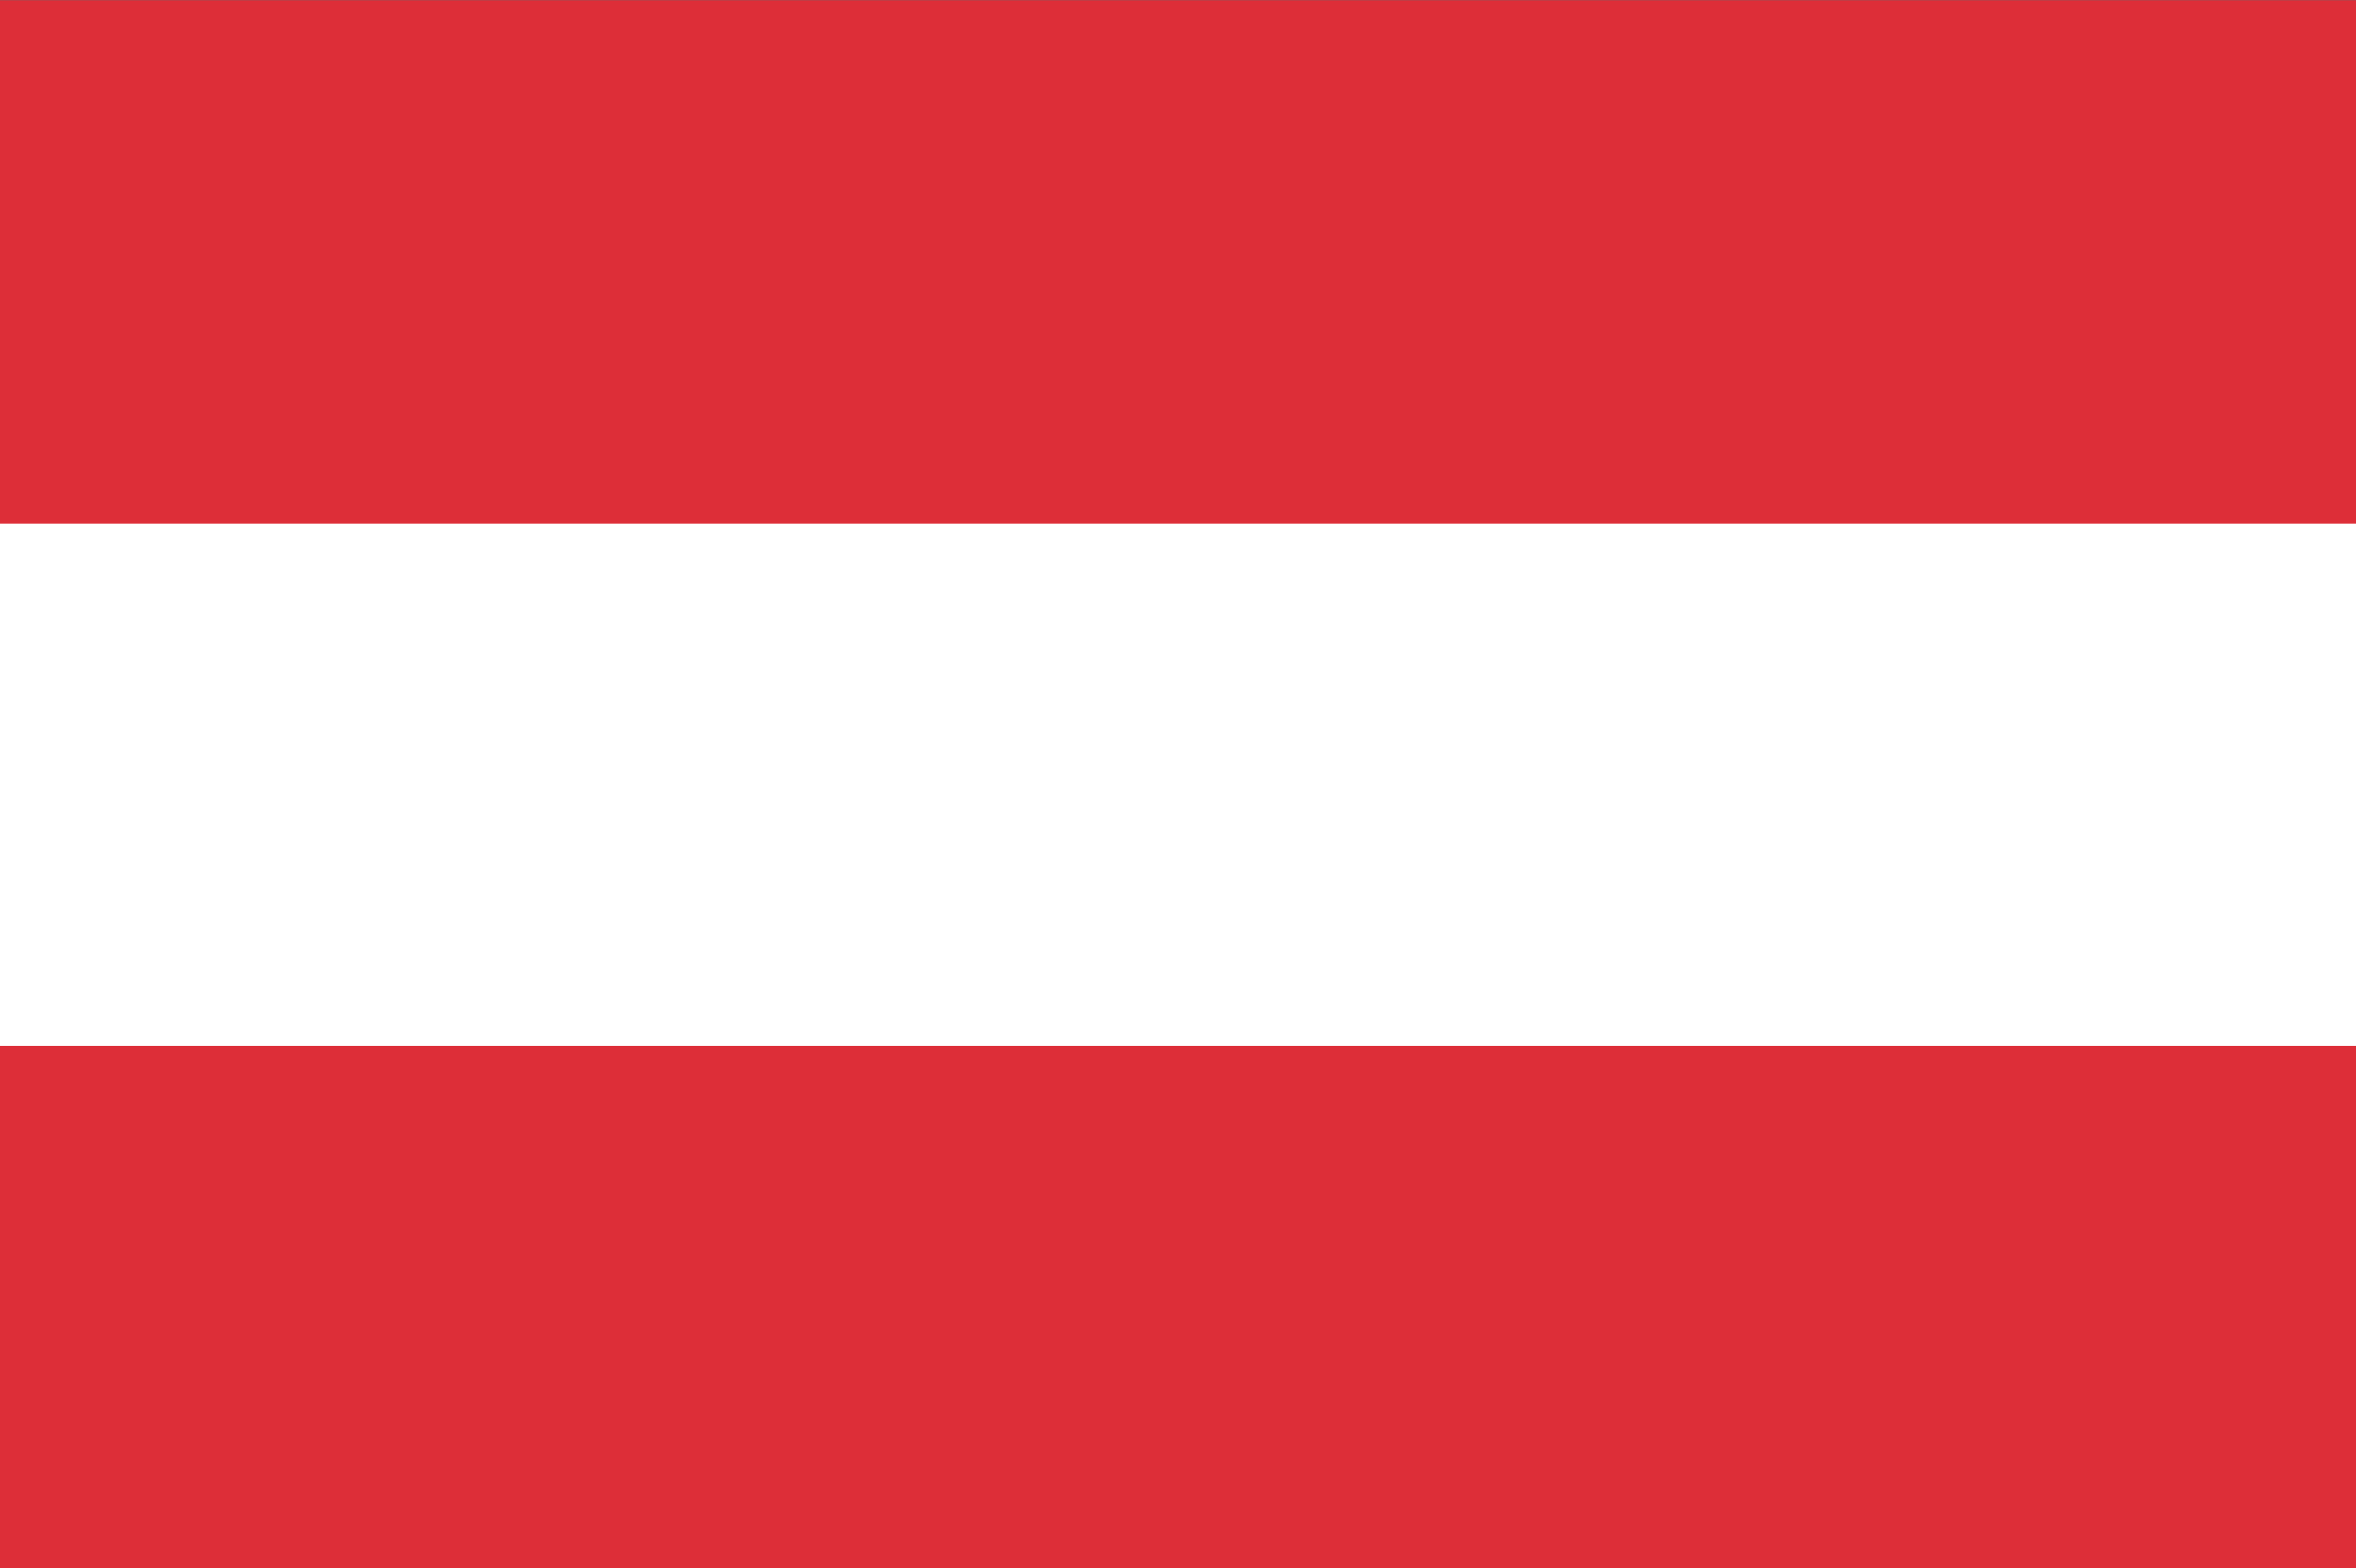
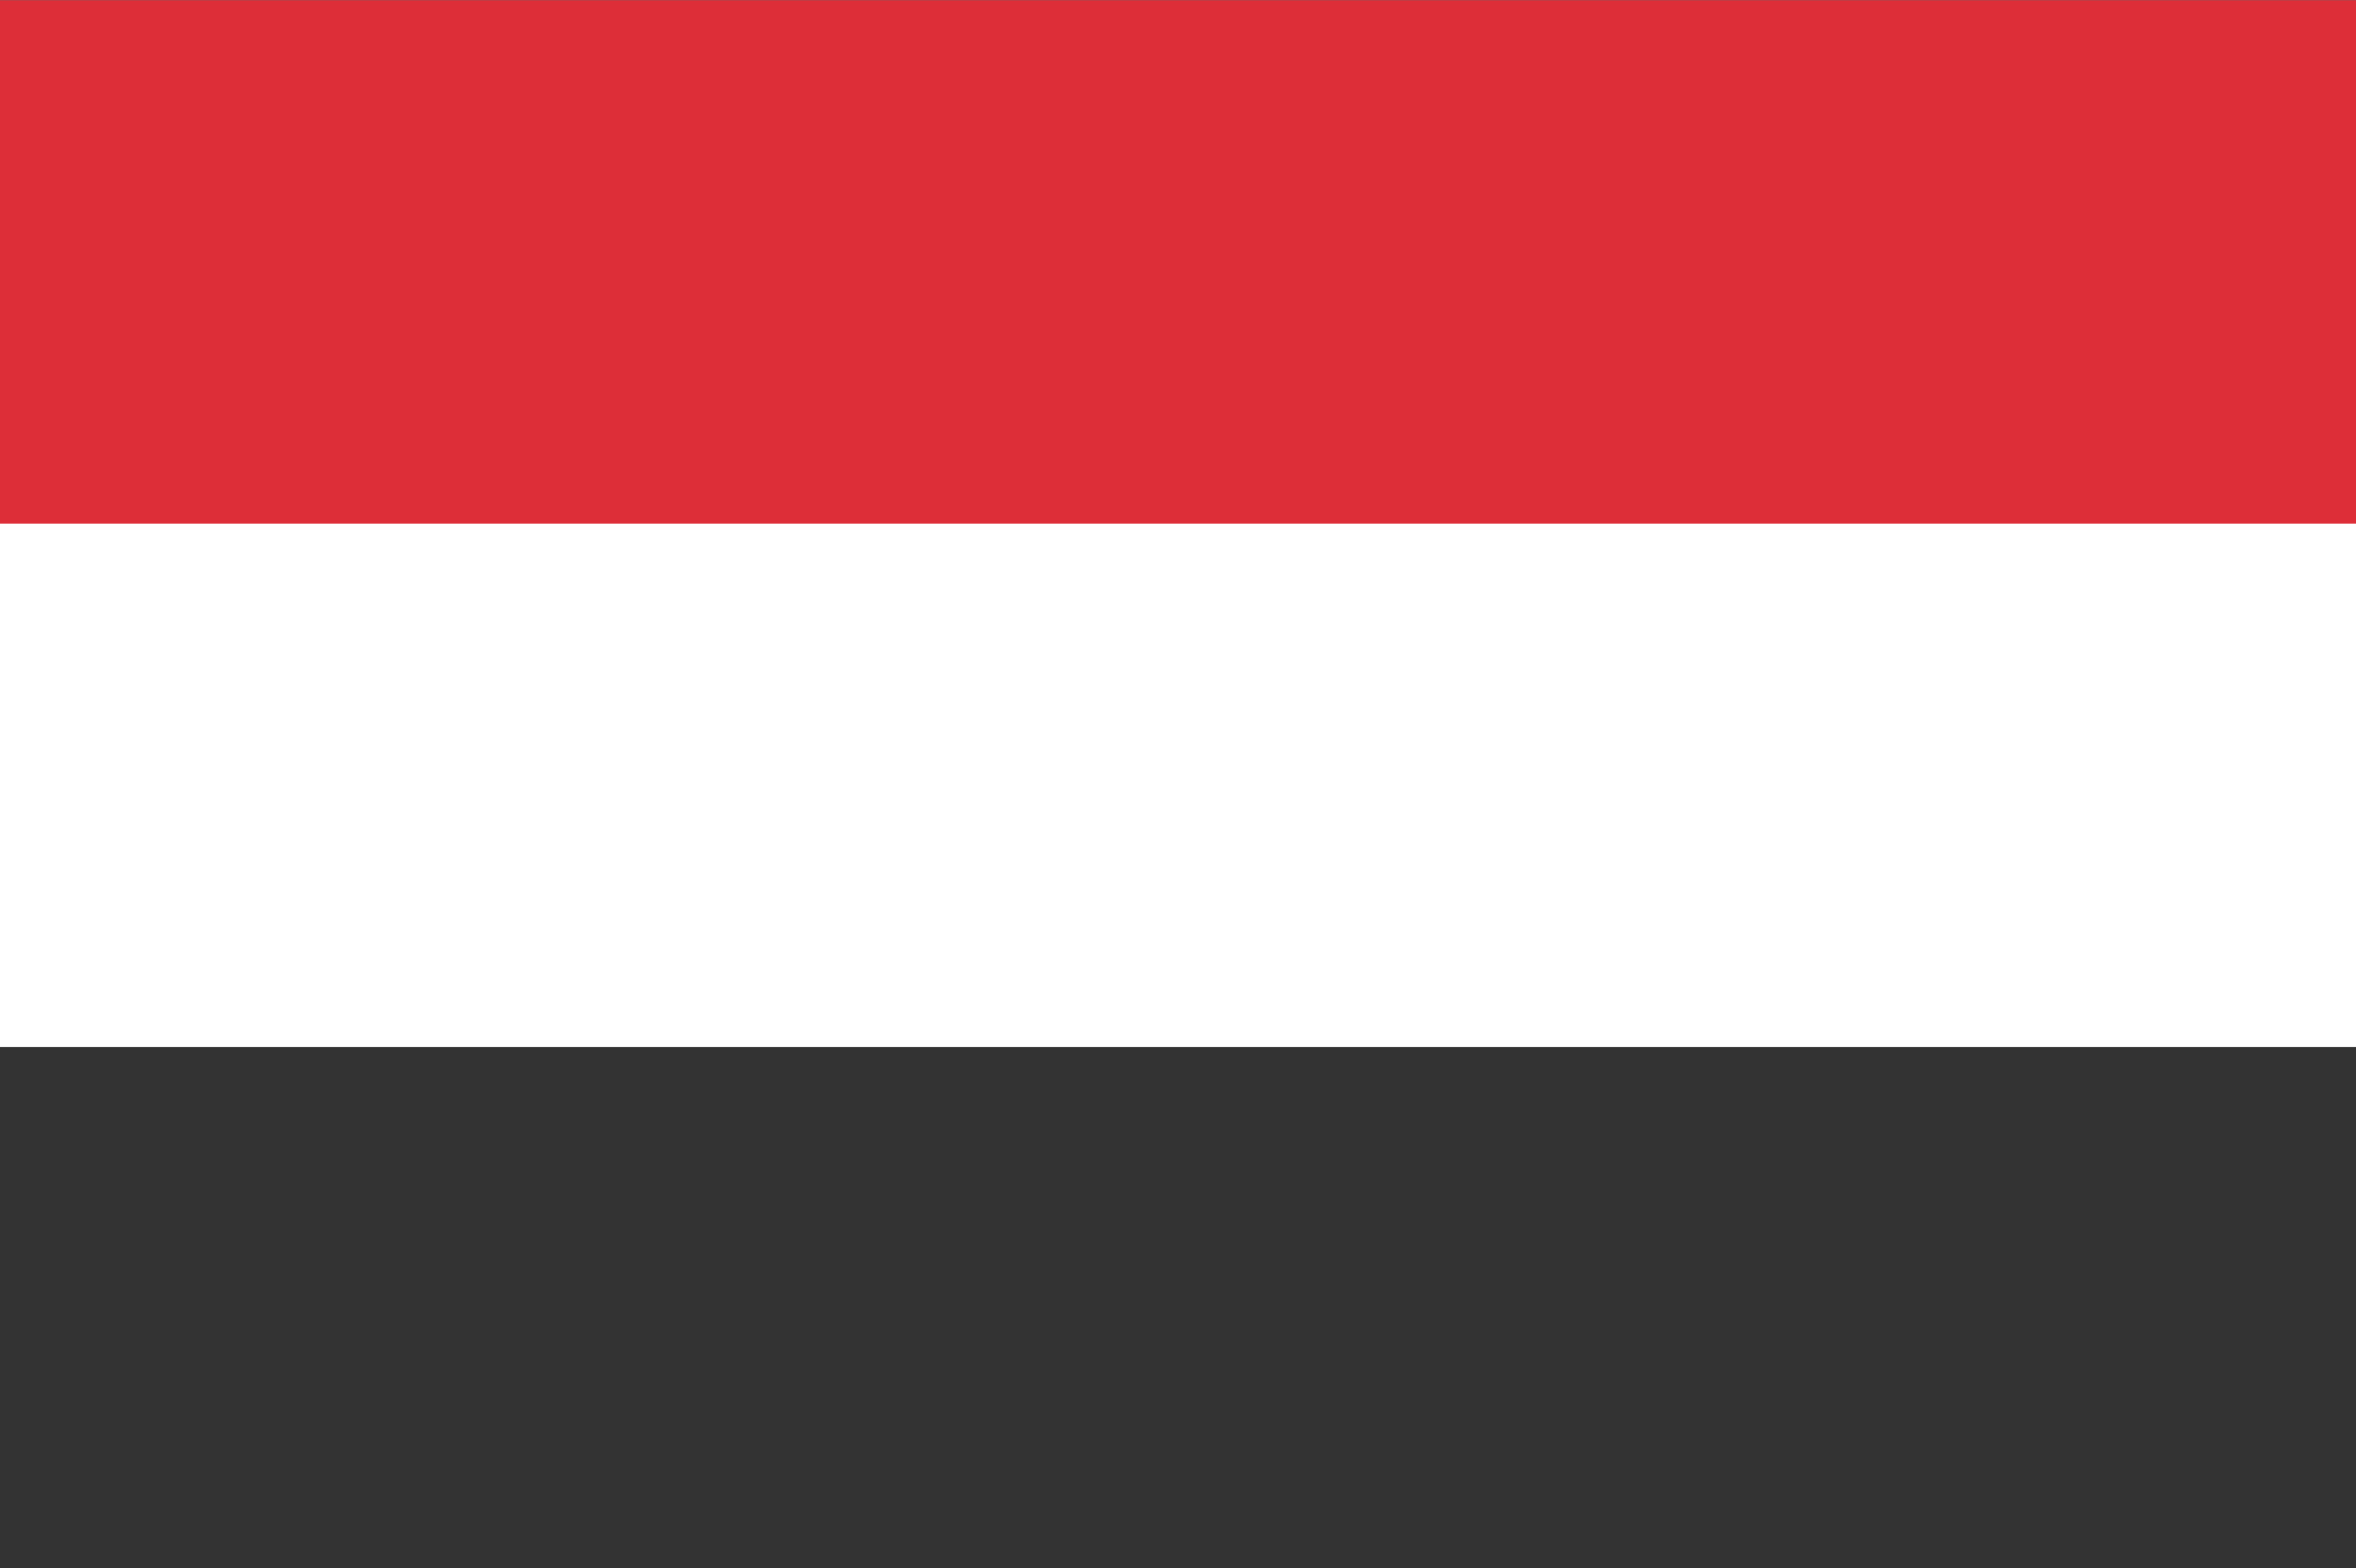
<svg xmlns="http://www.w3.org/2000/svg" id="_レイヤー_1" width="7.51mm" height="5mm" viewBox="0 0 21.29 14.17">
  <rect x="0" y="0" width="21.29" height="14.17" fill="#333333" stroke="none" />
  <rect y="4.71" width="21.29" height="4.75" fill="#fff" />
  <rect width="21.29" height="4.73" fill="#dd2e38" />
-   <rect y="9.45" width="21.29" height="4.72" fill="#dd2e38" />
  <rect width="21.29" height="14.17" fill="none" />
</svg>